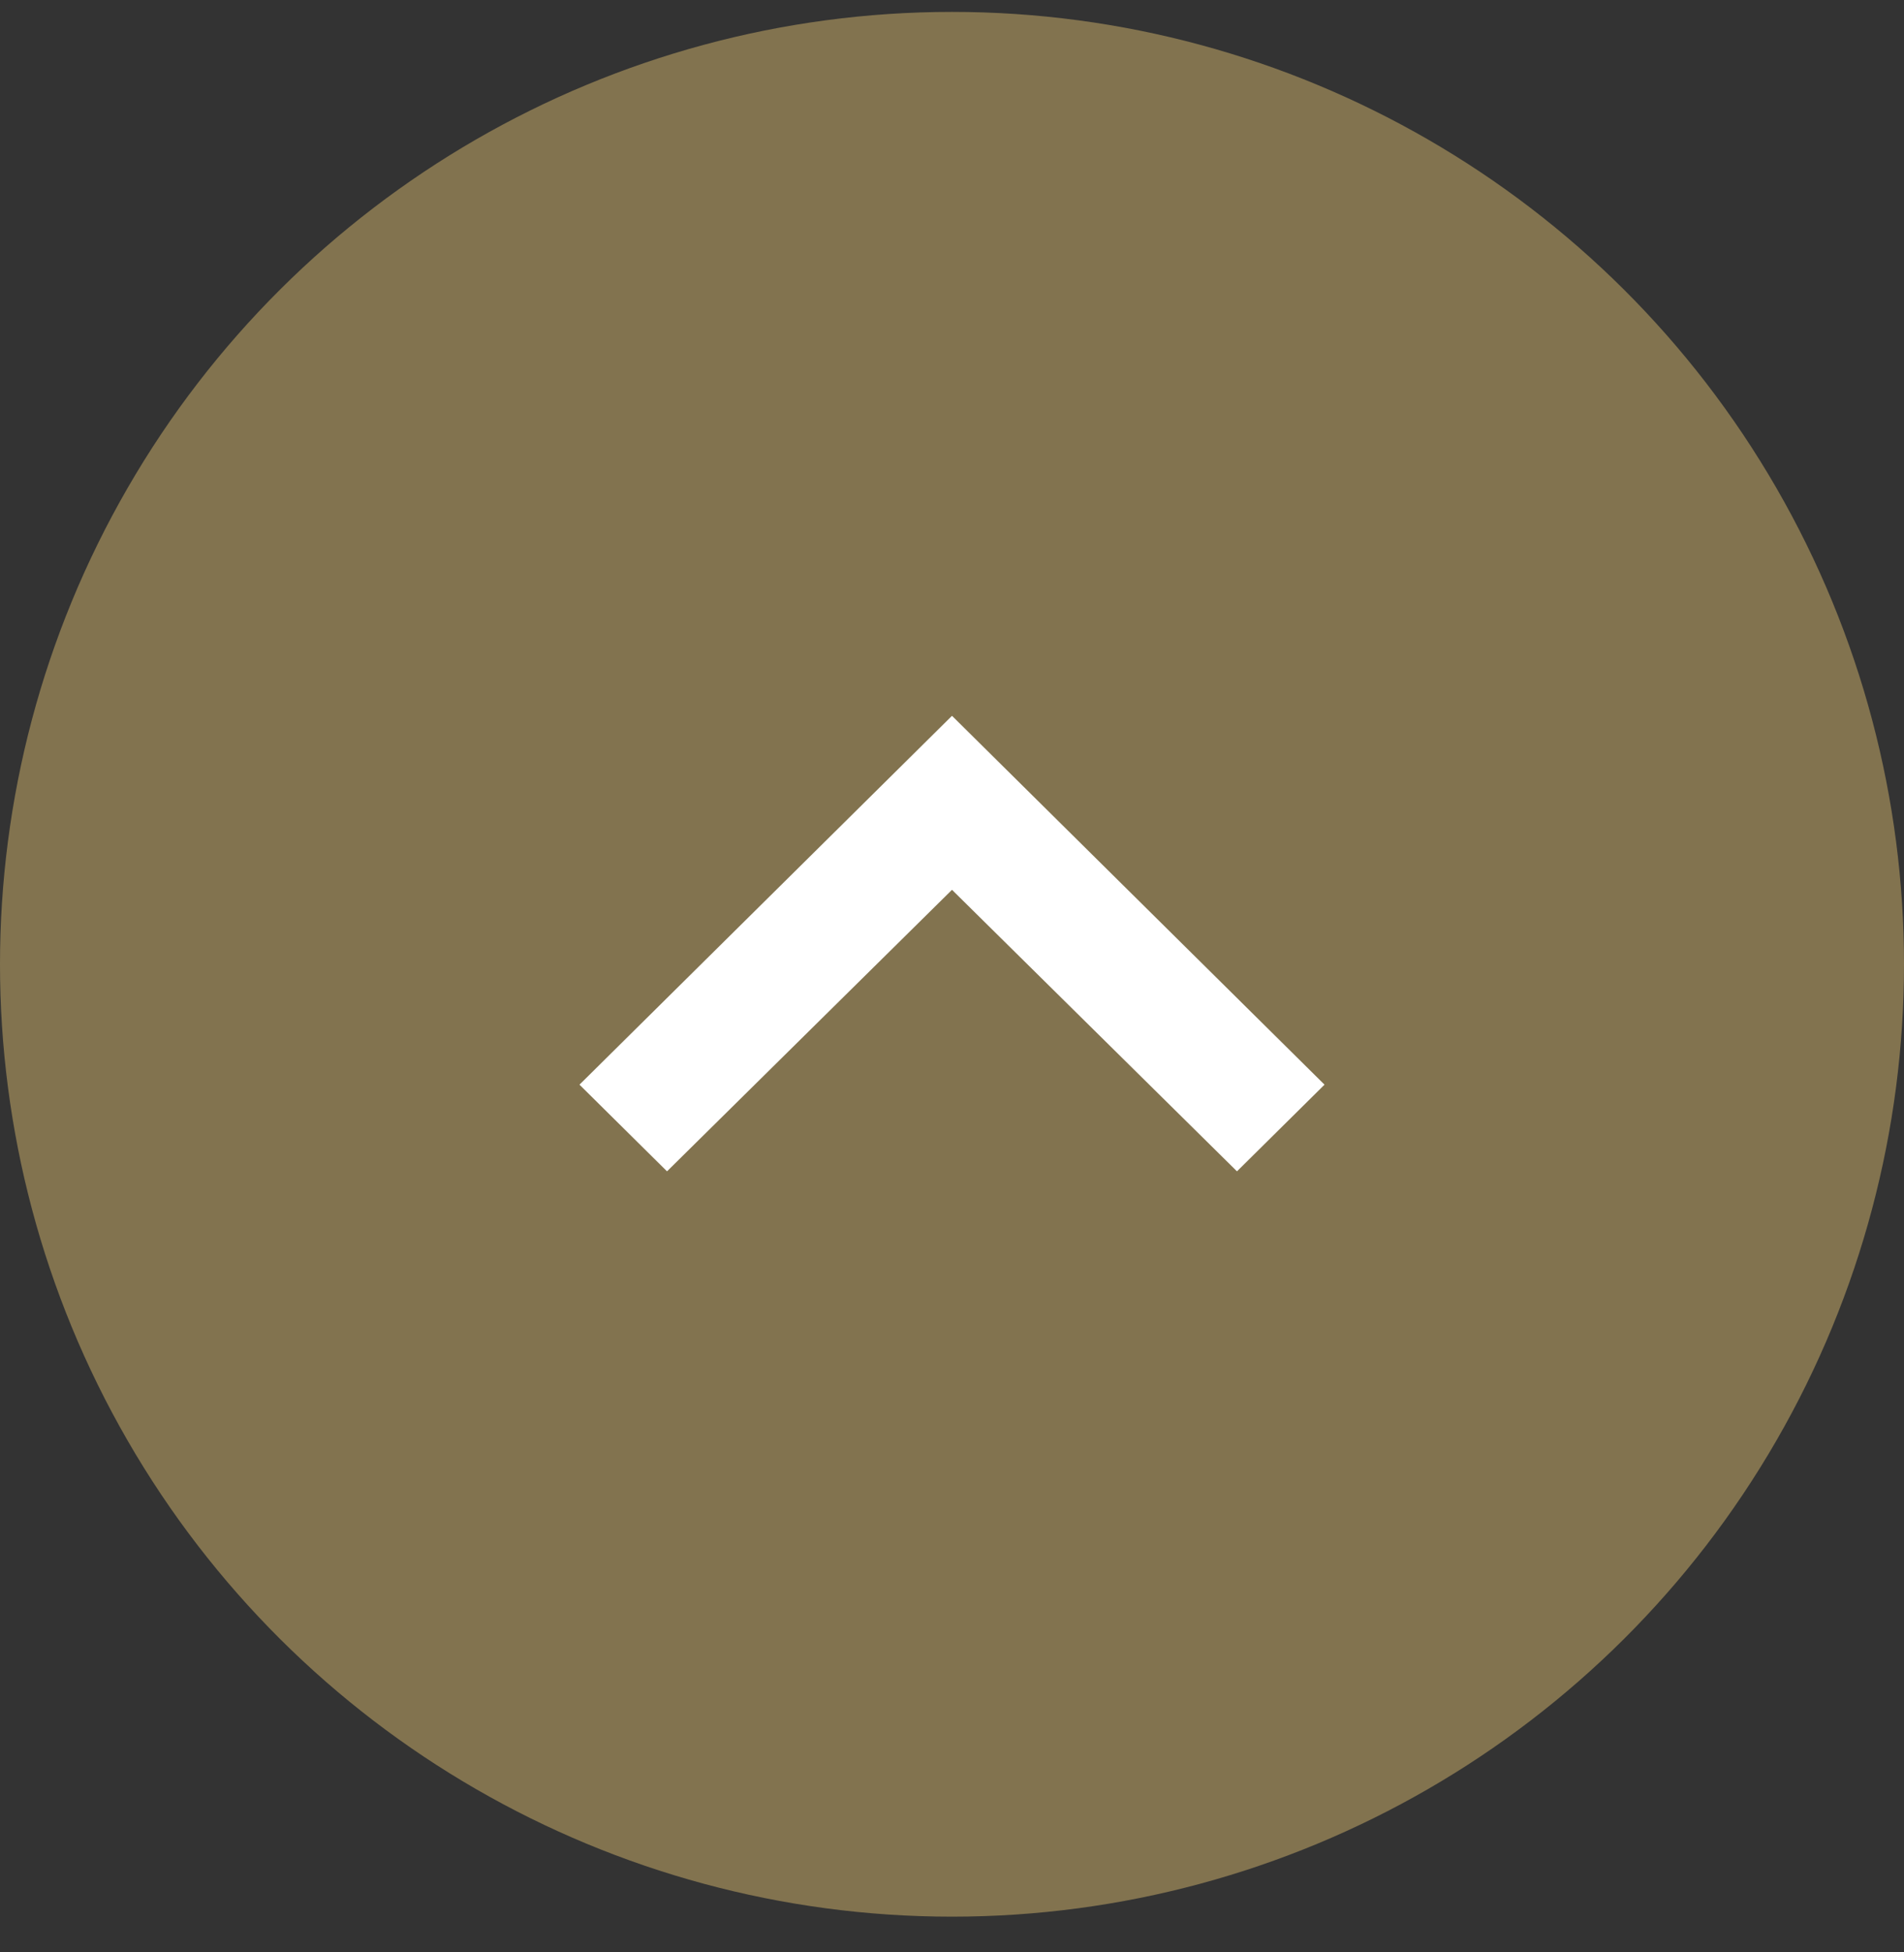
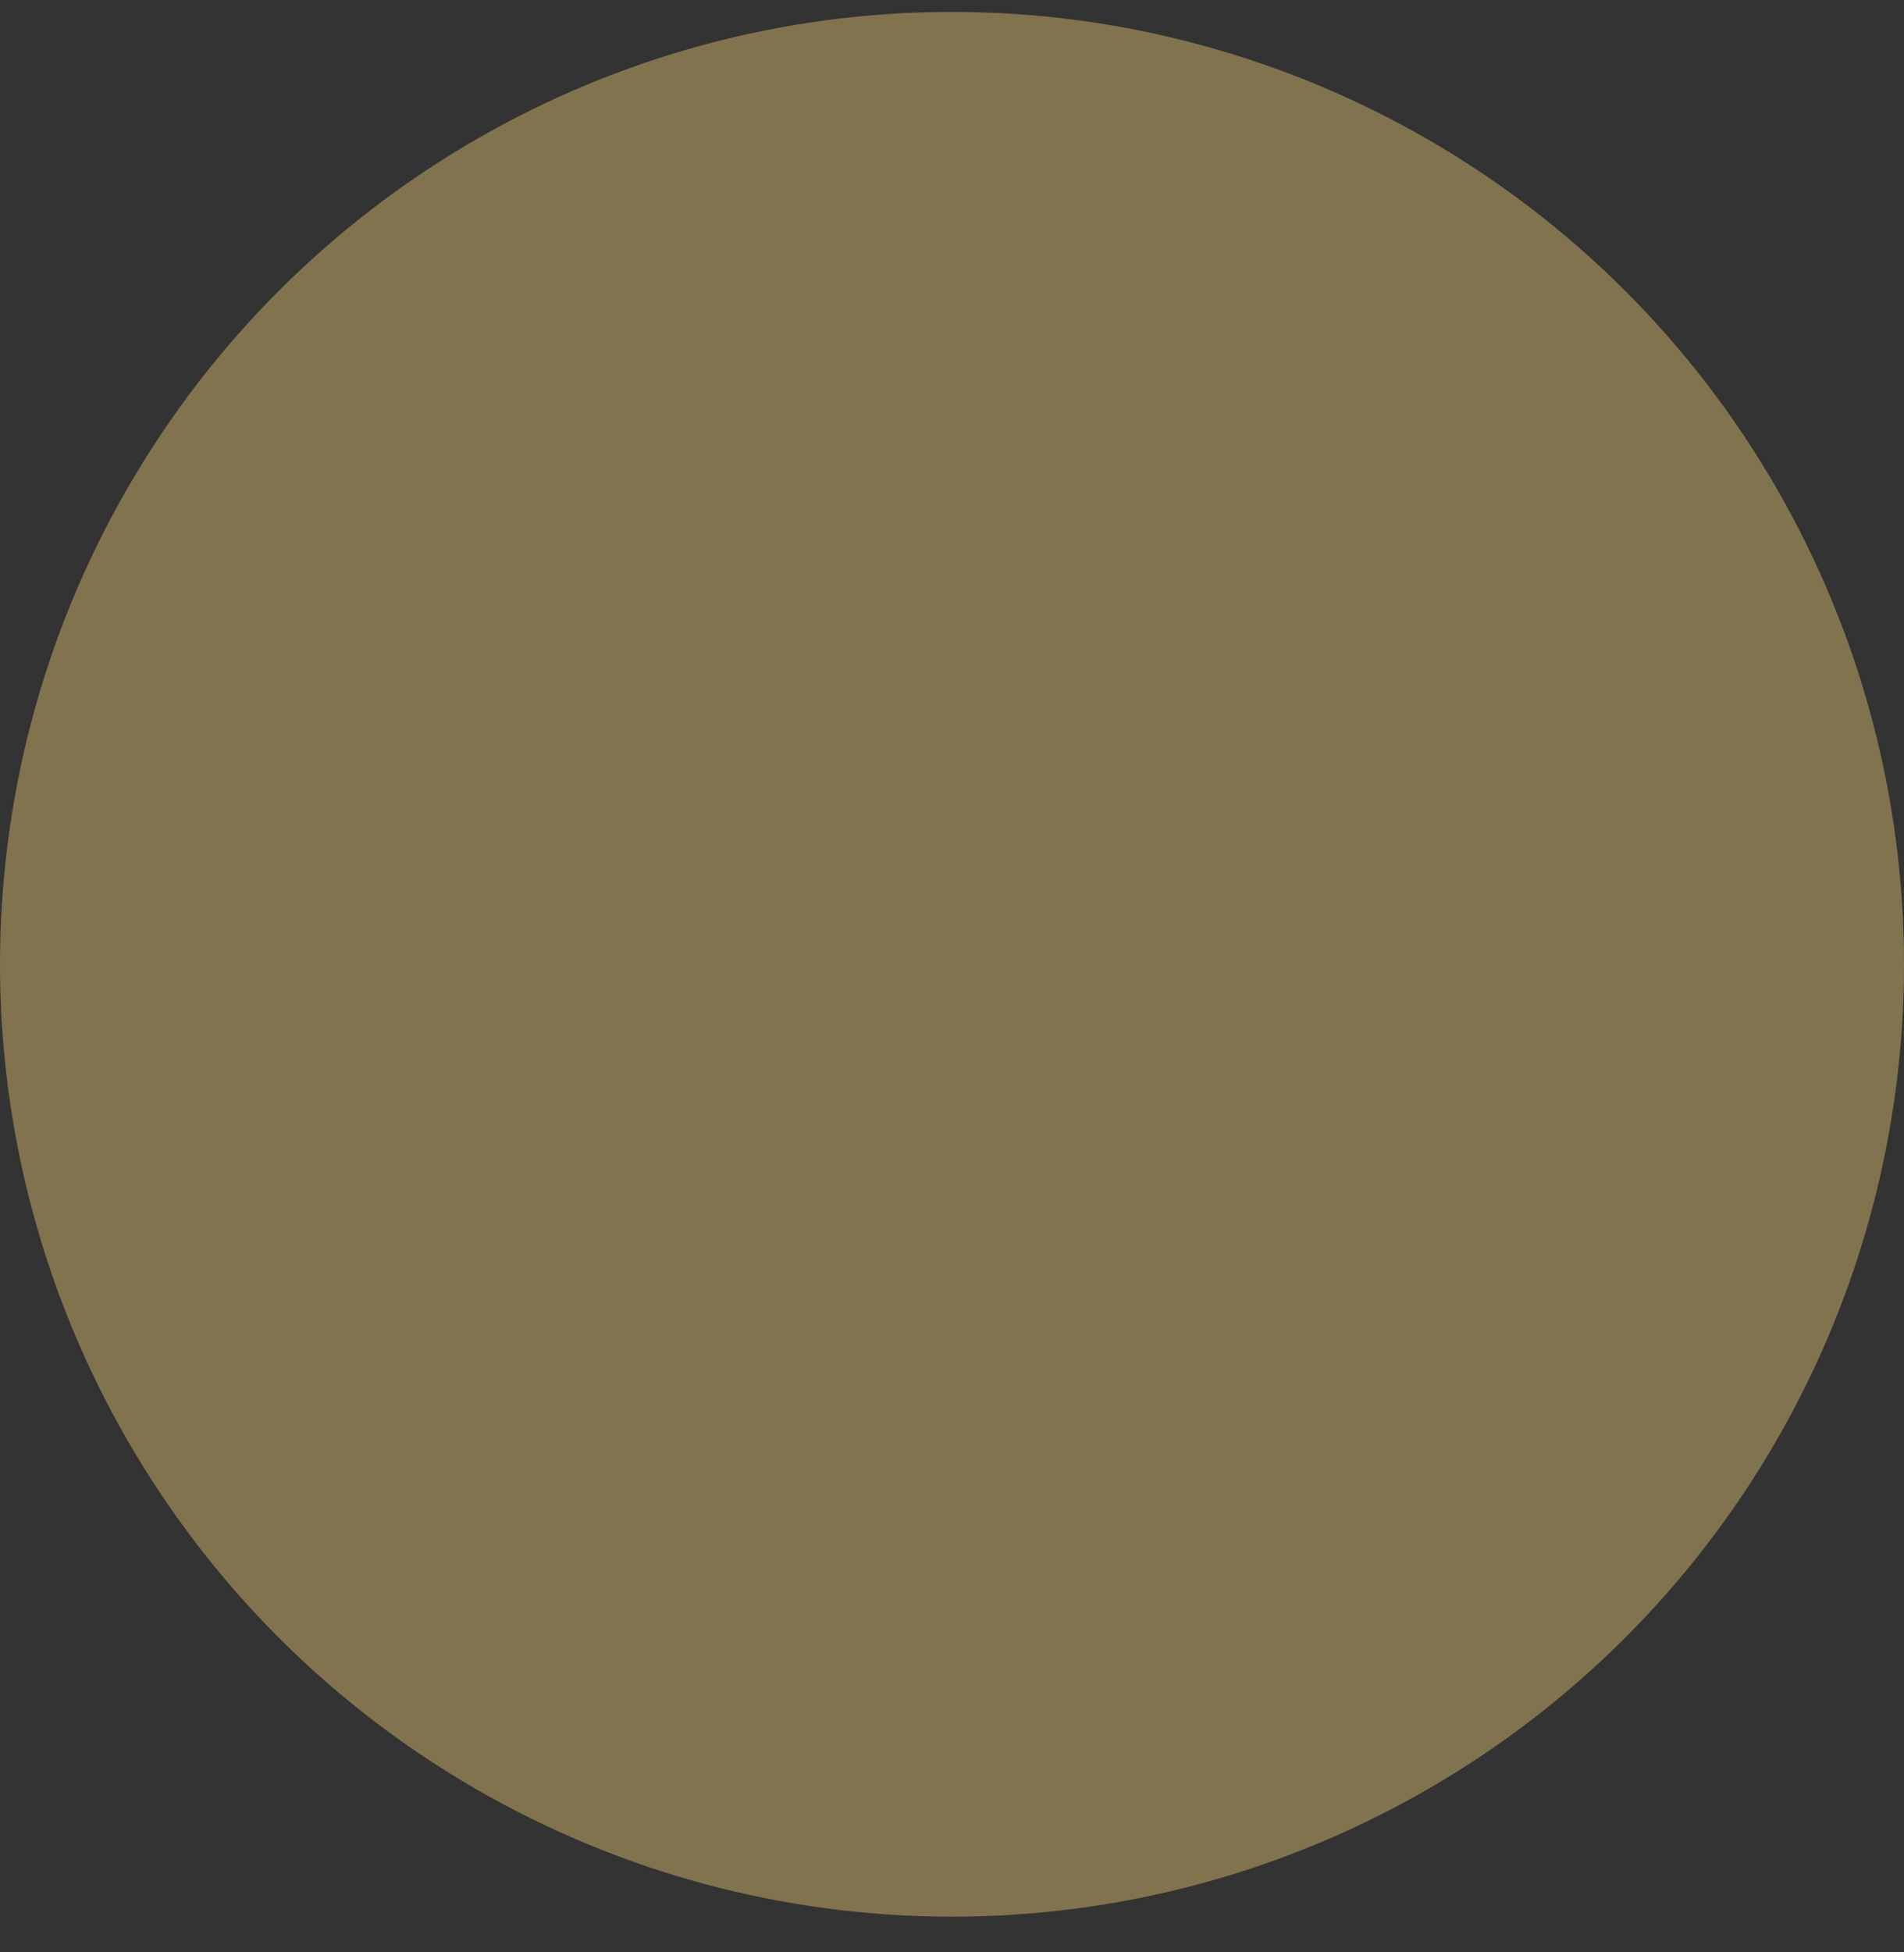
<svg xmlns="http://www.w3.org/2000/svg" width="40" height="41" viewBox="0 0 40 41" fill="none">
  <rect x="0" y="0" width="40" height="41" fill="#333333" stroke="none" />
  <circle cx="20" cy="20.25" r="20" transform="rotate(-90 20 20.25)" fill="#82734F" />
-   <path d="M12.174 22.778L14.013 24.598L20 18.686L25.987 24.598L27.826 22.778L20 15.032L12.174 22.778Z" fill="white" />
</svg>